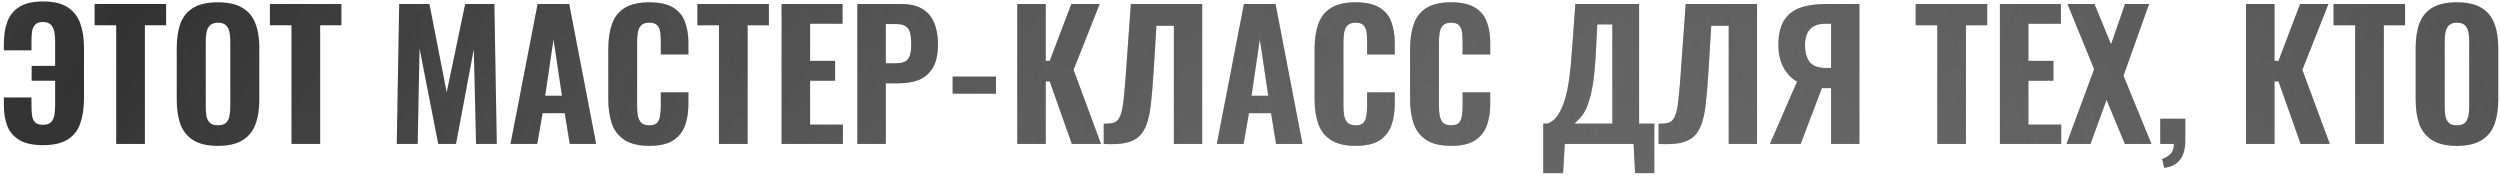
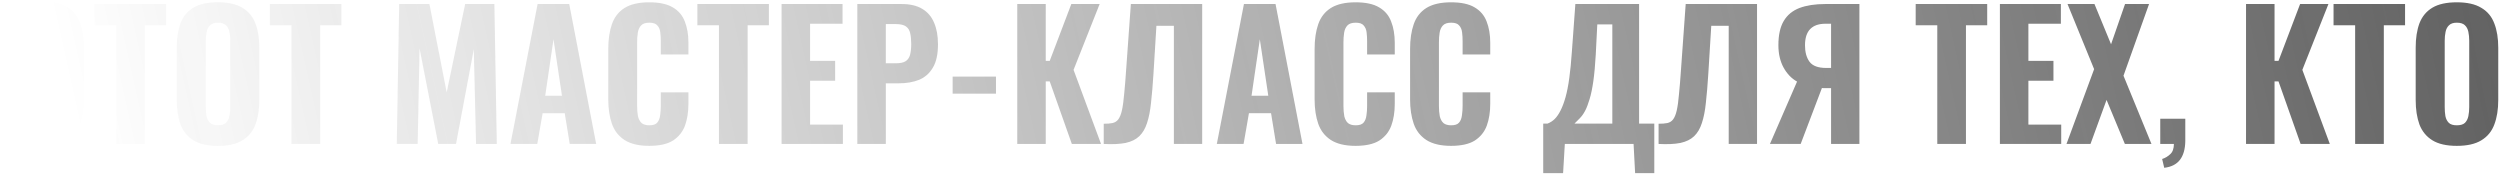
<svg xmlns="http://www.w3.org/2000/svg" width="521" height="37" viewBox="0 0 521 37" fill="none">
  <g opacity="0.95">
-     <path d="M8.972 30.252C6.908 30.252 5.276 29.904 4.076 29.208C2.876 28.488 2.024 27.504 1.52 26.256C1.04 24.984 0.8 23.52 0.8 21.864V20.316H6.56V22.08C6.56 22.752 6.596 23.388 6.668 23.988C6.74 24.588 6.944 25.08 7.28 25.464C7.64 25.824 8.204 26.004 8.972 26.004C9.74 26.004 10.304 25.812 10.664 25.428C11.024 25.044 11.252 24.54 11.348 23.916C11.444 23.268 11.492 22.572 11.492 21.828V16.824H6.596V13.728H11.492V8.616C11.492 7.776 11.42 7.056 11.276 6.456C11.132 5.856 10.88 5.4 10.52 5.088C10.16 4.752 9.644 4.584 8.972 4.584C8.204 4.584 7.652 4.776 7.316 5.16C6.98 5.52 6.764 6.012 6.668 6.636C6.596 7.236 6.56 7.896 6.56 8.616V10.488H0.8V9.048C0.8 7.368 1.04 5.868 1.52 4.548C2 3.228 2.828 2.196 4.004 1.452C5.204 0.684 6.86 0.3 8.972 0.3C11.156 0.3 12.872 0.708 14.12 1.524C15.368 2.34 16.244 3.48 16.748 4.944C17.252 6.384 17.504 8.088 17.504 10.056V20.46C17.504 22.476 17.252 24.216 16.748 25.68C16.244 27.144 15.368 28.272 14.12 29.064C12.872 29.856 11.156 30.252 8.972 30.252ZM24.217 30V5.268H19.717V0.84H34.621V5.268H30.193V30H24.217ZM45.402 30.396C43.266 30.396 41.574 30.012 40.326 29.244C39.078 28.476 38.178 27.384 37.626 25.968C37.098 24.528 36.834 22.812 36.834 20.82V9.948C36.834 7.956 37.098 6.252 37.626 4.836C38.178 3.42 39.078 2.34 40.326 1.596C41.574 0.852 43.266 0.48 45.402 0.48C47.562 0.48 49.266 0.864 50.514 1.632C51.786 2.376 52.686 3.456 53.214 4.872C53.766 6.264 54.042 7.956 54.042 9.948V20.82C54.042 22.812 53.766 24.528 53.214 25.968C52.686 27.384 51.786 28.476 50.514 29.244C49.266 30.012 47.562 30.396 45.402 30.396ZM45.402 26.112C46.17 26.112 46.734 25.944 47.094 25.608C47.454 25.248 47.694 24.78 47.814 24.204C47.934 23.604 47.994 22.968 47.994 22.296V8.508C47.994 7.836 47.934 7.212 47.814 6.636C47.694 6.06 47.454 5.604 47.094 5.268C46.734 4.908 46.17 4.728 45.402 4.728C44.682 4.728 44.142 4.908 43.782 5.268C43.422 5.604 43.182 6.06 43.062 6.636C42.942 7.212 42.882 7.836 42.882 8.508V22.296C42.882 22.968 42.93 23.604 43.026 24.204C43.146 24.78 43.386 25.248 43.746 25.608C44.106 25.944 44.658 26.112 45.402 26.112ZM60.745 30V5.268H56.245V0.84H71.148V5.268H66.721V30H60.745ZM82.686 30L83.19 0.84H89.49L93.09 19.236L96.942 0.84H103.026L103.53 30H99.21L98.742 10.236L95.034 30H91.326L87.438 10.092L87.042 30H82.686ZM106.385 30L112.037 0.84H118.625L124.241 30H118.733L117.689 23.592H113.081L111.965 30H106.385ZM113.621 19.956H117.113L115.349 8.184L113.621 19.956ZM135.296 30.396C133.136 30.396 131.42 29.988 130.148 29.172C128.9 28.356 128.024 27.228 127.52 25.788C127.016 24.324 126.764 22.632 126.764 20.712V10.236C126.764 8.22 127.016 6.492 127.52 5.052C128.024 3.588 128.9 2.46 130.148 1.668C131.42 0.876 133.136 0.48 135.296 0.48C137.384 0.48 139.016 0.828 140.192 1.524C141.392 2.22 142.232 3.204 142.712 4.476C143.216 5.748 143.468 7.224 143.468 8.904V11.352H137.708V8.616C137.708 7.944 137.672 7.32 137.6 6.744C137.528 6.144 137.324 5.664 136.988 5.304C136.676 4.92 136.124 4.728 135.332 4.728C134.54 4.728 133.964 4.92 133.604 5.304C133.244 5.688 133.016 6.192 132.92 6.816C132.824 7.416 132.776 8.088 132.776 8.832V22.08C132.776 22.896 132.836 23.616 132.956 24.24C133.1 24.84 133.352 25.308 133.712 25.644C134.096 25.956 134.636 26.112 135.332 26.112C136.1 26.112 136.64 25.932 136.952 25.572C137.288 25.188 137.492 24.684 137.564 24.06C137.66 23.436 137.708 22.776 137.708 22.08V19.236H143.468V21.648C143.468 23.352 143.228 24.864 142.748 26.184C142.268 27.48 141.44 28.512 140.264 29.28C139.088 30.024 137.432 30.396 135.296 30.396ZM149.83 30V5.268H145.33V0.84H160.234V5.268H155.806V30H149.83ZM162.88 30V0.84H175.588V4.944H168.82V12.684H174.04V16.824H168.82V25.968H175.66V30H162.88ZM178.665 30V0.84H187.917C189.669 0.84 191.097 1.176 192.201 1.848C193.305 2.496 194.121 3.444 194.649 4.692C195.201 5.94 195.477 7.452 195.477 9.228C195.477 11.316 195.117 12.948 194.397 14.124C193.701 15.3 192.741 16.14 191.517 16.644C190.293 17.124 188.889 17.364 187.305 17.364H184.605V30H178.665ZM184.605 13.188H186.693C187.557 13.188 188.217 13.056 188.673 12.792C189.153 12.504 189.477 12.06 189.645 11.46C189.813 10.86 189.897 10.092 189.897 9.156C189.897 8.268 189.825 7.524 189.681 6.924C189.561 6.324 189.273 5.856 188.817 5.52C188.361 5.184 187.641 5.016 186.657 5.016H184.605V13.188ZM198.528 19.524V15.96H207.564V19.524H198.528ZM211.995 30V0.84H217.935V12.684H218.763L223.263 0.84H229.167L223.731 14.556L229.455 30H223.371L218.763 16.968H217.935V30H211.995ZM230.017 30V25.788C230.761 25.788 231.373 25.74 231.853 25.644C232.357 25.524 232.753 25.272 233.041 24.888C233.353 24.48 233.605 23.868 233.797 23.052C233.989 22.212 234.145 21.096 234.265 19.704C234.409 18.312 234.553 16.548 234.697 14.412L235.669 0.84H250.537V30H244.633V5.376H240.997L240.385 15.348C240.241 17.652 240.073 19.656 239.881 21.36C239.713 23.04 239.437 24.456 239.053 25.608C238.693 26.76 238.153 27.684 237.433 28.38C236.737 29.052 235.789 29.52 234.589 29.784C233.389 30.024 231.865 30.096 230.017 30ZM253.584 30L259.236 0.84H265.824L271.44 30H265.932L264.888 23.592H260.28L259.164 30H253.584ZM260.82 19.956H264.312L262.548 8.184L260.82 19.956ZM282.495 30.396C280.335 30.396 278.619 29.988 277.347 29.172C276.099 28.356 275.223 27.228 274.719 25.788C274.215 24.324 273.963 22.632 273.963 20.712V10.236C273.963 8.22 274.215 6.492 274.719 5.052C275.223 3.588 276.099 2.46 277.347 1.668C278.619 0.876 280.335 0.48 282.495 0.48C284.583 0.48 286.215 0.828 287.391 1.524C288.591 2.22 289.431 3.204 289.911 4.476C290.415 5.748 290.667 7.224 290.667 8.904V11.352H284.907V8.616C284.907 7.944 284.871 7.32 284.799 6.744C284.727 6.144 284.523 5.664 284.187 5.304C283.875 4.92 283.323 4.728 282.531 4.728C281.739 4.728 281.163 4.92 280.803 5.304C280.443 5.688 280.215 6.192 280.119 6.816C280.023 7.416 279.975 8.088 279.975 8.832V22.08C279.975 22.896 280.035 23.616 280.155 24.24C280.299 24.84 280.551 25.308 280.911 25.644C281.295 25.956 281.835 26.112 282.531 26.112C283.299 26.112 283.839 25.932 284.151 25.572C284.487 25.188 284.691 24.684 284.763 24.06C284.859 23.436 284.907 22.776 284.907 22.08V19.236H290.667V21.648C290.667 23.352 290.427 24.864 289.947 26.184C289.467 27.48 288.639 28.512 287.463 29.28C286.287 30.024 284.631 30.396 282.495 30.396ZM302.394 30.396C300.234 30.396 298.518 29.988 297.246 29.172C295.998 28.356 295.122 27.228 294.618 25.788C294.114 24.324 293.862 22.632 293.862 20.712V10.236C293.862 8.22 294.114 6.492 294.618 5.052C295.122 3.588 295.998 2.46 297.246 1.668C298.518 0.876 300.234 0.48 302.394 0.48C304.482 0.48 306.114 0.828 307.29 1.524C308.49 2.22 309.33 3.204 309.81 4.476C310.314 5.748 310.566 7.224 310.566 8.904V11.352H304.806V8.616C304.806 7.944 304.77 7.32 304.698 6.744C304.626 6.144 304.422 5.664 304.086 5.304C303.774 4.92 303.222 4.728 302.43 4.728C301.638 4.728 301.062 4.92 300.702 5.304C300.342 5.688 300.114 6.192 300.018 6.816C299.922 7.416 299.874 8.088 299.874 8.832V22.08C299.874 22.896 299.934 23.616 300.054 24.24C300.198 24.84 300.45 25.308 300.81 25.644C301.194 25.956 301.734 26.112 302.43 26.112C303.198 26.112 303.738 25.932 304.05 25.572C304.386 25.188 304.59 24.684 304.662 24.06C304.758 23.436 304.806 22.776 304.806 22.08V19.236H310.566V21.648C310.566 23.352 310.326 24.864 309.846 26.184C309.366 27.48 308.538 28.512 307.362 29.28C306.186 30.024 304.53 30.396 302.394 30.396ZM321.608 36.084V25.752H322.508C323.036 25.56 323.528 25.248 323.984 24.816C324.44 24.36 324.848 23.772 325.208 23.052C325.592 22.308 325.94 21.384 326.252 20.28C326.564 19.176 326.828 17.832 327.044 16.248C327.26 14.664 327.44 12.816 327.584 10.704L328.304 0.84H341.588V25.752H344.756V36.084H340.76L340.436 30H326.108L325.748 36.084H321.608ZM328.124 25.752H336.008V5.088H332.876L332.552 11.424C332.432 13.584 332.264 15.42 332.048 16.932C331.832 18.444 331.568 19.704 331.256 20.712C330.968 21.696 330.656 22.5 330.32 23.124C329.984 23.748 329.624 24.252 329.24 24.636C328.856 25.02 328.484 25.392 328.124 25.752ZM345.646 30V25.788C346.39 25.788 347.002 25.74 347.482 25.644C347.986 25.524 348.382 25.272 348.67 24.888C348.982 24.48 349.234 23.868 349.426 23.052C349.618 22.212 349.774 21.096 349.894 19.704C350.038 18.312 350.182 16.548 350.326 14.412L351.298 0.84H366.166V30H360.262V5.376H356.626L356.014 15.348C355.87 17.652 355.702 19.656 355.51 21.36C355.342 23.04 355.066 24.456 354.682 25.608C354.322 26.76 353.782 27.684 353.062 28.38C352.366 29.052 351.418 29.52 350.218 29.784C349.018 30.024 347.494 30.096 345.646 30ZM368.853 30L374.505 17.004C373.353 16.356 372.417 15.384 371.697 14.088C370.977 12.768 370.617 11.208 370.617 9.408C370.617 7.296 370.989 5.616 371.733 4.368C372.477 3.12 373.569 2.22 375.009 1.668C376.473 1.116 378.261 0.84 380.373 0.84H387.501V30H381.597V18.372H380.193C380.169 18.372 380.085 18.372 379.941 18.372C379.821 18.348 379.737 18.336 379.689 18.336L375.261 30H368.853ZM380.553 14.16H381.597V4.944H380.445C379.029 4.944 377.961 5.316 377.241 6.06C376.521 6.804 376.161 7.932 376.161 9.444C376.161 10.86 376.473 12 377.097 12.864C377.745 13.728 378.897 14.16 380.553 14.16ZM403.729 30V5.268H399.229V0.84H414.133V5.268H409.705V30H403.729ZM416.778 30V0.84H429.486V4.944H422.718V12.684H427.938V16.824H422.718V25.968H429.558V30H416.778ZM430.655 30L436.415 14.412L430.871 0.84H436.487L439.943 9.228L442.859 0.84H447.863L442.535 15.78L448.367 30H442.823L439.007 20.82L435.659 30H430.655ZM451.024 34.968L450.592 33.132C451.216 32.94 451.78 32.604 452.284 32.124C452.788 31.668 453.04 30.96 453.04 30H450.196V24.744H455.416V29.388C455.392 31.068 455.02 32.376 454.3 33.312C453.58 34.248 452.488 34.8 451.024 34.968ZM468.073 30V0.84H474.013V12.684H474.841L479.341 0.84H485.245L479.809 14.556L485.533 30H479.449L474.841 16.968H474.013V30H468.073ZM490.811 30V5.268H486.311V0.84H501.215V5.268H496.787V30H490.811ZM511.996 30.396C509.86 30.396 508.168 30.012 506.92 29.244C505.672 28.476 504.772 27.384 504.22 25.968C503.692 24.528 503.428 22.812 503.428 20.82V9.948C503.428 7.956 503.692 6.252 504.22 4.836C504.772 3.42 505.672 2.34 506.92 1.596C508.168 0.852 509.86 0.48 511.996 0.48C514.156 0.48 515.86 0.864 517.108 1.632C518.38 2.376 519.28 3.456 519.808 4.872C520.36 6.264 520.636 7.956 520.636 9.948V20.82C520.636 22.812 520.36 24.528 519.808 25.968C519.28 27.384 518.38 28.476 517.108 29.244C515.86 30.012 514.156 30.396 511.996 30.396ZM511.996 26.112C512.764 26.112 513.328 25.944 513.688 25.608C514.048 25.248 514.288 24.78 514.408 24.204C514.528 23.604 514.588 22.968 514.588 22.296V8.508C514.588 7.836 514.528 7.212 514.408 6.636C514.288 6.06 514.048 5.604 513.688 5.268C513.328 4.908 512.764 4.728 511.996 4.728C511.276 4.728 510.736 4.908 510.376 5.268C510.016 5.604 509.776 6.06 509.656 6.636C509.536 7.212 509.476 7.836 509.476 8.508V22.296C509.476 22.968 509.524 23.604 509.62 24.204C509.74 24.78 509.98 25.248 510.34 25.608C510.7 25.944 511.252 26.112 511.996 26.112Z" fill="url(#paint0_radial_332_505)" />
    <path d="M8.972 30.252C6.908 30.252 5.276 29.904 4.076 29.208C2.876 28.488 2.024 27.504 1.52 26.256C1.04 24.984 0.8 23.52 0.8 21.864V20.316H6.56V22.08C6.56 22.752 6.596 23.388 6.668 23.988C6.74 24.588 6.944 25.08 7.28 25.464C7.64 25.824 8.204 26.004 8.972 26.004C9.74 26.004 10.304 25.812 10.664 25.428C11.024 25.044 11.252 24.54 11.348 23.916C11.444 23.268 11.492 22.572 11.492 21.828V16.824H6.596V13.728H11.492V8.616C11.492 7.776 11.42 7.056 11.276 6.456C11.132 5.856 10.88 5.4 10.52 5.088C10.16 4.752 9.644 4.584 8.972 4.584C8.204 4.584 7.652 4.776 7.316 5.16C6.98 5.52 6.764 6.012 6.668 6.636C6.596 7.236 6.56 7.896 6.56 8.616V10.488H0.8V9.048C0.8 7.368 1.04 5.868 1.52 4.548C2 3.228 2.828 2.196 4.004 1.452C5.204 0.684 6.86 0.3 8.972 0.3C11.156 0.3 12.872 0.708 14.12 1.524C15.368 2.34 16.244 3.48 16.748 4.944C17.252 6.384 17.504 8.088 17.504 10.056V20.46C17.504 22.476 17.252 24.216 16.748 25.68C16.244 27.144 15.368 28.272 14.12 29.064C12.872 29.856 11.156 30.252 8.972 30.252ZM24.217 30V5.268H19.717V0.84H34.621V5.268H30.193V30H24.217ZM45.402 30.396C43.266 30.396 41.574 30.012 40.326 29.244C39.078 28.476 38.178 27.384 37.626 25.968C37.098 24.528 36.834 22.812 36.834 20.82V9.948C36.834 7.956 37.098 6.252 37.626 4.836C38.178 3.42 39.078 2.34 40.326 1.596C41.574 0.852 43.266 0.48 45.402 0.48C47.562 0.48 49.266 0.864 50.514 1.632C51.786 2.376 52.686 3.456 53.214 4.872C53.766 6.264 54.042 7.956 54.042 9.948V20.82C54.042 22.812 53.766 24.528 53.214 25.968C52.686 27.384 51.786 28.476 50.514 29.244C49.266 30.012 47.562 30.396 45.402 30.396ZM45.402 26.112C46.17 26.112 46.734 25.944 47.094 25.608C47.454 25.248 47.694 24.78 47.814 24.204C47.934 23.604 47.994 22.968 47.994 22.296V8.508C47.994 7.836 47.934 7.212 47.814 6.636C47.694 6.06 47.454 5.604 47.094 5.268C46.734 4.908 46.17 4.728 45.402 4.728C44.682 4.728 44.142 4.908 43.782 5.268C43.422 5.604 43.182 6.06 43.062 6.636C42.942 7.212 42.882 7.836 42.882 8.508V22.296C42.882 22.968 42.93 23.604 43.026 24.204C43.146 24.78 43.386 25.248 43.746 25.608C44.106 25.944 44.658 26.112 45.402 26.112ZM60.745 30V5.268H56.245V0.84H71.148V5.268H66.721V30H60.745ZM82.686 30L83.19 0.84H89.49L93.09 19.236L96.942 0.84H103.026L103.53 30H99.21L98.742 10.236L95.034 30H91.326L87.438 10.092L87.042 30H82.686ZM106.385 30L112.037 0.84H118.625L124.241 30H118.733L117.689 23.592H113.081L111.965 30H106.385ZM113.621 19.956H117.113L115.349 8.184L113.621 19.956ZM135.296 30.396C133.136 30.396 131.42 29.988 130.148 29.172C128.9 28.356 128.024 27.228 127.52 25.788C127.016 24.324 126.764 22.632 126.764 20.712V10.236C126.764 8.22 127.016 6.492 127.52 5.052C128.024 3.588 128.9 2.46 130.148 1.668C131.42 0.876 133.136 0.48 135.296 0.48C137.384 0.48 139.016 0.828 140.192 1.524C141.392 2.22 142.232 3.204 142.712 4.476C143.216 5.748 143.468 7.224 143.468 8.904V11.352H137.708V8.616C137.708 7.944 137.672 7.32 137.6 6.744C137.528 6.144 137.324 5.664 136.988 5.304C136.676 4.92 136.124 4.728 135.332 4.728C134.54 4.728 133.964 4.92 133.604 5.304C133.244 5.688 133.016 6.192 132.92 6.816C132.824 7.416 132.776 8.088 132.776 8.832V22.08C132.776 22.896 132.836 23.616 132.956 24.24C133.1 24.84 133.352 25.308 133.712 25.644C134.096 25.956 134.636 26.112 135.332 26.112C136.1 26.112 136.64 25.932 136.952 25.572C137.288 25.188 137.492 24.684 137.564 24.06C137.66 23.436 137.708 22.776 137.708 22.08V19.236H143.468V21.648C143.468 23.352 143.228 24.864 142.748 26.184C142.268 27.48 141.44 28.512 140.264 29.28C139.088 30.024 137.432 30.396 135.296 30.396ZM149.83 30V5.268H145.33V0.84H160.234V5.268H155.806V30H149.83ZM162.88 30V0.84H175.588V4.944H168.82V12.684H174.04V16.824H168.82V25.968H175.66V30H162.88ZM178.665 30V0.84H187.917C189.669 0.84 191.097 1.176 192.201 1.848C193.305 2.496 194.121 3.444 194.649 4.692C195.201 5.94 195.477 7.452 195.477 9.228C195.477 11.316 195.117 12.948 194.397 14.124C193.701 15.3 192.741 16.14 191.517 16.644C190.293 17.124 188.889 17.364 187.305 17.364H184.605V30H178.665ZM184.605 13.188H186.693C187.557 13.188 188.217 13.056 188.673 12.792C189.153 12.504 189.477 12.06 189.645 11.46C189.813 10.86 189.897 10.092 189.897 9.156C189.897 8.268 189.825 7.524 189.681 6.924C189.561 6.324 189.273 5.856 188.817 5.52C188.361 5.184 187.641 5.016 186.657 5.016H184.605V13.188ZM198.528 19.524V15.96H207.564V19.524H198.528ZM211.995 30V0.84H217.935V12.684H218.763L223.263 0.84H229.167L223.731 14.556L229.455 30H223.371L218.763 16.968H217.935V30H211.995ZM230.017 30V25.788C230.761 25.788 231.373 25.74 231.853 25.644C232.357 25.524 232.753 25.272 233.041 24.888C233.353 24.48 233.605 23.868 233.797 23.052C233.989 22.212 234.145 21.096 234.265 19.704C234.409 18.312 234.553 16.548 234.697 14.412L235.669 0.84H250.537V30H244.633V5.376H240.997L240.385 15.348C240.241 17.652 240.073 19.656 239.881 21.36C239.713 23.04 239.437 24.456 239.053 25.608C238.693 26.76 238.153 27.684 237.433 28.38C236.737 29.052 235.789 29.52 234.589 29.784C233.389 30.024 231.865 30.096 230.017 30ZM253.584 30L259.236 0.84H265.824L271.44 30H265.932L264.888 23.592H260.28L259.164 30H253.584ZM260.82 19.956H264.312L262.548 8.184L260.82 19.956ZM282.495 30.396C280.335 30.396 278.619 29.988 277.347 29.172C276.099 28.356 275.223 27.228 274.719 25.788C274.215 24.324 273.963 22.632 273.963 20.712V10.236C273.963 8.22 274.215 6.492 274.719 5.052C275.223 3.588 276.099 2.46 277.347 1.668C278.619 0.876 280.335 0.48 282.495 0.48C284.583 0.48 286.215 0.828 287.391 1.524C288.591 2.22 289.431 3.204 289.911 4.476C290.415 5.748 290.667 7.224 290.667 8.904V11.352H284.907V8.616C284.907 7.944 284.871 7.32 284.799 6.744C284.727 6.144 284.523 5.664 284.187 5.304C283.875 4.92 283.323 4.728 282.531 4.728C281.739 4.728 281.163 4.92 280.803 5.304C280.443 5.688 280.215 6.192 280.119 6.816C280.023 7.416 279.975 8.088 279.975 8.832V22.08C279.975 22.896 280.035 23.616 280.155 24.24C280.299 24.84 280.551 25.308 280.911 25.644C281.295 25.956 281.835 26.112 282.531 26.112C283.299 26.112 283.839 25.932 284.151 25.572C284.487 25.188 284.691 24.684 284.763 24.06C284.859 23.436 284.907 22.776 284.907 22.08V19.236H290.667V21.648C290.667 23.352 290.427 24.864 289.947 26.184C289.467 27.48 288.639 28.512 287.463 29.28C286.287 30.024 284.631 30.396 282.495 30.396ZM302.394 30.396C300.234 30.396 298.518 29.988 297.246 29.172C295.998 28.356 295.122 27.228 294.618 25.788C294.114 24.324 293.862 22.632 293.862 20.712V10.236C293.862 8.22 294.114 6.492 294.618 5.052C295.122 3.588 295.998 2.46 297.246 1.668C298.518 0.876 300.234 0.48 302.394 0.48C304.482 0.48 306.114 0.828 307.29 1.524C308.49 2.22 309.33 3.204 309.81 4.476C310.314 5.748 310.566 7.224 310.566 8.904V11.352H304.806V8.616C304.806 7.944 304.77 7.32 304.698 6.744C304.626 6.144 304.422 5.664 304.086 5.304C303.774 4.92 303.222 4.728 302.43 4.728C301.638 4.728 301.062 4.92 300.702 5.304C300.342 5.688 300.114 6.192 300.018 6.816C299.922 7.416 299.874 8.088 299.874 8.832V22.08C299.874 22.896 299.934 23.616 300.054 24.24C300.198 24.84 300.45 25.308 300.81 25.644C301.194 25.956 301.734 26.112 302.43 26.112C303.198 26.112 303.738 25.932 304.05 25.572C304.386 25.188 304.59 24.684 304.662 24.06C304.758 23.436 304.806 22.776 304.806 22.08V19.236H310.566V21.648C310.566 23.352 310.326 24.864 309.846 26.184C309.366 27.48 308.538 28.512 307.362 29.28C306.186 30.024 304.53 30.396 302.394 30.396ZM321.608 36.084V25.752H322.508C323.036 25.56 323.528 25.248 323.984 24.816C324.44 24.36 324.848 23.772 325.208 23.052C325.592 22.308 325.94 21.384 326.252 20.28C326.564 19.176 326.828 17.832 327.044 16.248C327.26 14.664 327.44 12.816 327.584 10.704L328.304 0.84H341.588V25.752H344.756V36.084H340.76L340.436 30H326.108L325.748 36.084H321.608ZM328.124 25.752H336.008V5.088H332.876L332.552 11.424C332.432 13.584 332.264 15.42 332.048 16.932C331.832 18.444 331.568 19.704 331.256 20.712C330.968 21.696 330.656 22.5 330.32 23.124C329.984 23.748 329.624 24.252 329.24 24.636C328.856 25.02 328.484 25.392 328.124 25.752ZM345.646 30V25.788C346.39 25.788 347.002 25.74 347.482 25.644C347.986 25.524 348.382 25.272 348.67 24.888C348.982 24.48 349.234 23.868 349.426 23.052C349.618 22.212 349.774 21.096 349.894 19.704C350.038 18.312 350.182 16.548 350.326 14.412L351.298 0.84H366.166V30H360.262V5.376H356.626L356.014 15.348C355.87 17.652 355.702 19.656 355.51 21.36C355.342 23.04 355.066 24.456 354.682 25.608C354.322 26.76 353.782 27.684 353.062 28.38C352.366 29.052 351.418 29.52 350.218 29.784C349.018 30.024 347.494 30.096 345.646 30ZM368.853 30L374.505 17.004C373.353 16.356 372.417 15.384 371.697 14.088C370.977 12.768 370.617 11.208 370.617 9.408C370.617 7.296 370.989 5.616 371.733 4.368C372.477 3.12 373.569 2.22 375.009 1.668C376.473 1.116 378.261 0.84 380.373 0.84H387.501V30H381.597V18.372H380.193C380.169 18.372 380.085 18.372 379.941 18.372C379.821 18.348 379.737 18.336 379.689 18.336L375.261 30H368.853ZM380.553 14.16H381.597V4.944H380.445C379.029 4.944 377.961 5.316 377.241 6.06C376.521 6.804 376.161 7.932 376.161 9.444C376.161 10.86 376.473 12 377.097 12.864C377.745 13.728 378.897 14.16 380.553 14.16ZM403.729 30V5.268H399.229V0.84H414.133V5.268H409.705V30H403.729ZM416.778 30V0.84H429.486V4.944H422.718V12.684H427.938V16.824H422.718V25.968H429.558V30H416.778ZM430.655 30L436.415 14.412L430.871 0.84H436.487L439.943 9.228L442.859 0.84H447.863L442.535 15.78L448.367 30H442.823L439.007 20.82L435.659 30H430.655ZM451.024 34.968L450.592 33.132C451.216 32.94 451.78 32.604 452.284 32.124C452.788 31.668 453.04 30.96 453.04 30H450.196V24.744H455.416V29.388C455.392 31.068 455.02 32.376 454.3 33.312C453.58 34.248 452.488 34.8 451.024 34.968ZM468.073 30V0.84H474.013V12.684H474.841L479.341 0.84H485.245L479.809 14.556L485.533 30H479.449L474.841 16.968H474.013V30H468.073ZM490.811 30V5.268H486.311V0.84H501.215V5.268H496.787V30H490.811ZM511.996 30.396C509.86 30.396 508.168 30.012 506.92 29.244C505.672 28.476 504.772 27.384 504.22 25.968C503.692 24.528 503.428 22.812 503.428 20.82V9.948C503.428 7.956 503.692 6.252 504.22 4.836C504.772 3.42 505.672 2.34 506.92 1.596C508.168 0.852 509.86 0.48 511.996 0.48C514.156 0.48 515.86 0.864 517.108 1.632C518.38 2.376 519.28 3.456 519.808 4.872C520.36 6.264 520.636 7.956 520.636 9.948V20.82C520.636 22.812 520.36 24.528 519.808 25.968C519.28 27.384 518.38 28.476 517.108 29.244C515.86 30.012 514.156 30.396 511.996 30.396ZM511.996 26.112C512.764 26.112 513.328 25.944 513.688 25.608C514.048 25.248 514.288 24.78 514.408 24.204C514.528 23.604 514.588 22.968 514.588 22.296V8.508C514.588 7.836 514.528 7.212 514.408 6.636C514.288 6.06 514.048 5.604 513.688 5.268C513.328 4.908 512.764 4.728 511.996 4.728C511.276 4.728 510.736 4.908 510.376 5.268C510.016 5.604 509.776 6.06 509.656 6.636C509.536 7.212 509.476 7.836 509.476 8.508V22.296C509.476 22.968 509.524 23.604 509.62 24.204C509.74 24.78 509.98 25.248 510.34 25.608C510.7 25.944 511.252 26.112 511.996 26.112Z" fill="url(#paint1_radial_332_505)" />
  </g>
  <defs>
    <radialGradient id="paint0_radial_332_505" cx="0" cy="0" r="1" gradientUnits="userSpaceOnUse" gradientTransform="translate(32.174 -14.45) rotate(34.699) scale(574.073 8419.39)">
      <stop stop-color="#272727" />
      <stop offset="1" stop-color="#272727" stop-opacity="0" />
    </radialGradient>
    <radialGradient id="paint1_radial_332_505" cx="0" cy="0" r="1" gradientUnits="userSpaceOnUse" gradientTransform="translate(513.576 -24.77) rotate(168.156) scale(500.732 7861.72)">
      <stop stop-color="#272727" stop-opacity="0.76" />
      <stop offset="1" stop-color="#272727" stop-opacity="0" />
    </radialGradient>
  </defs>
</svg>